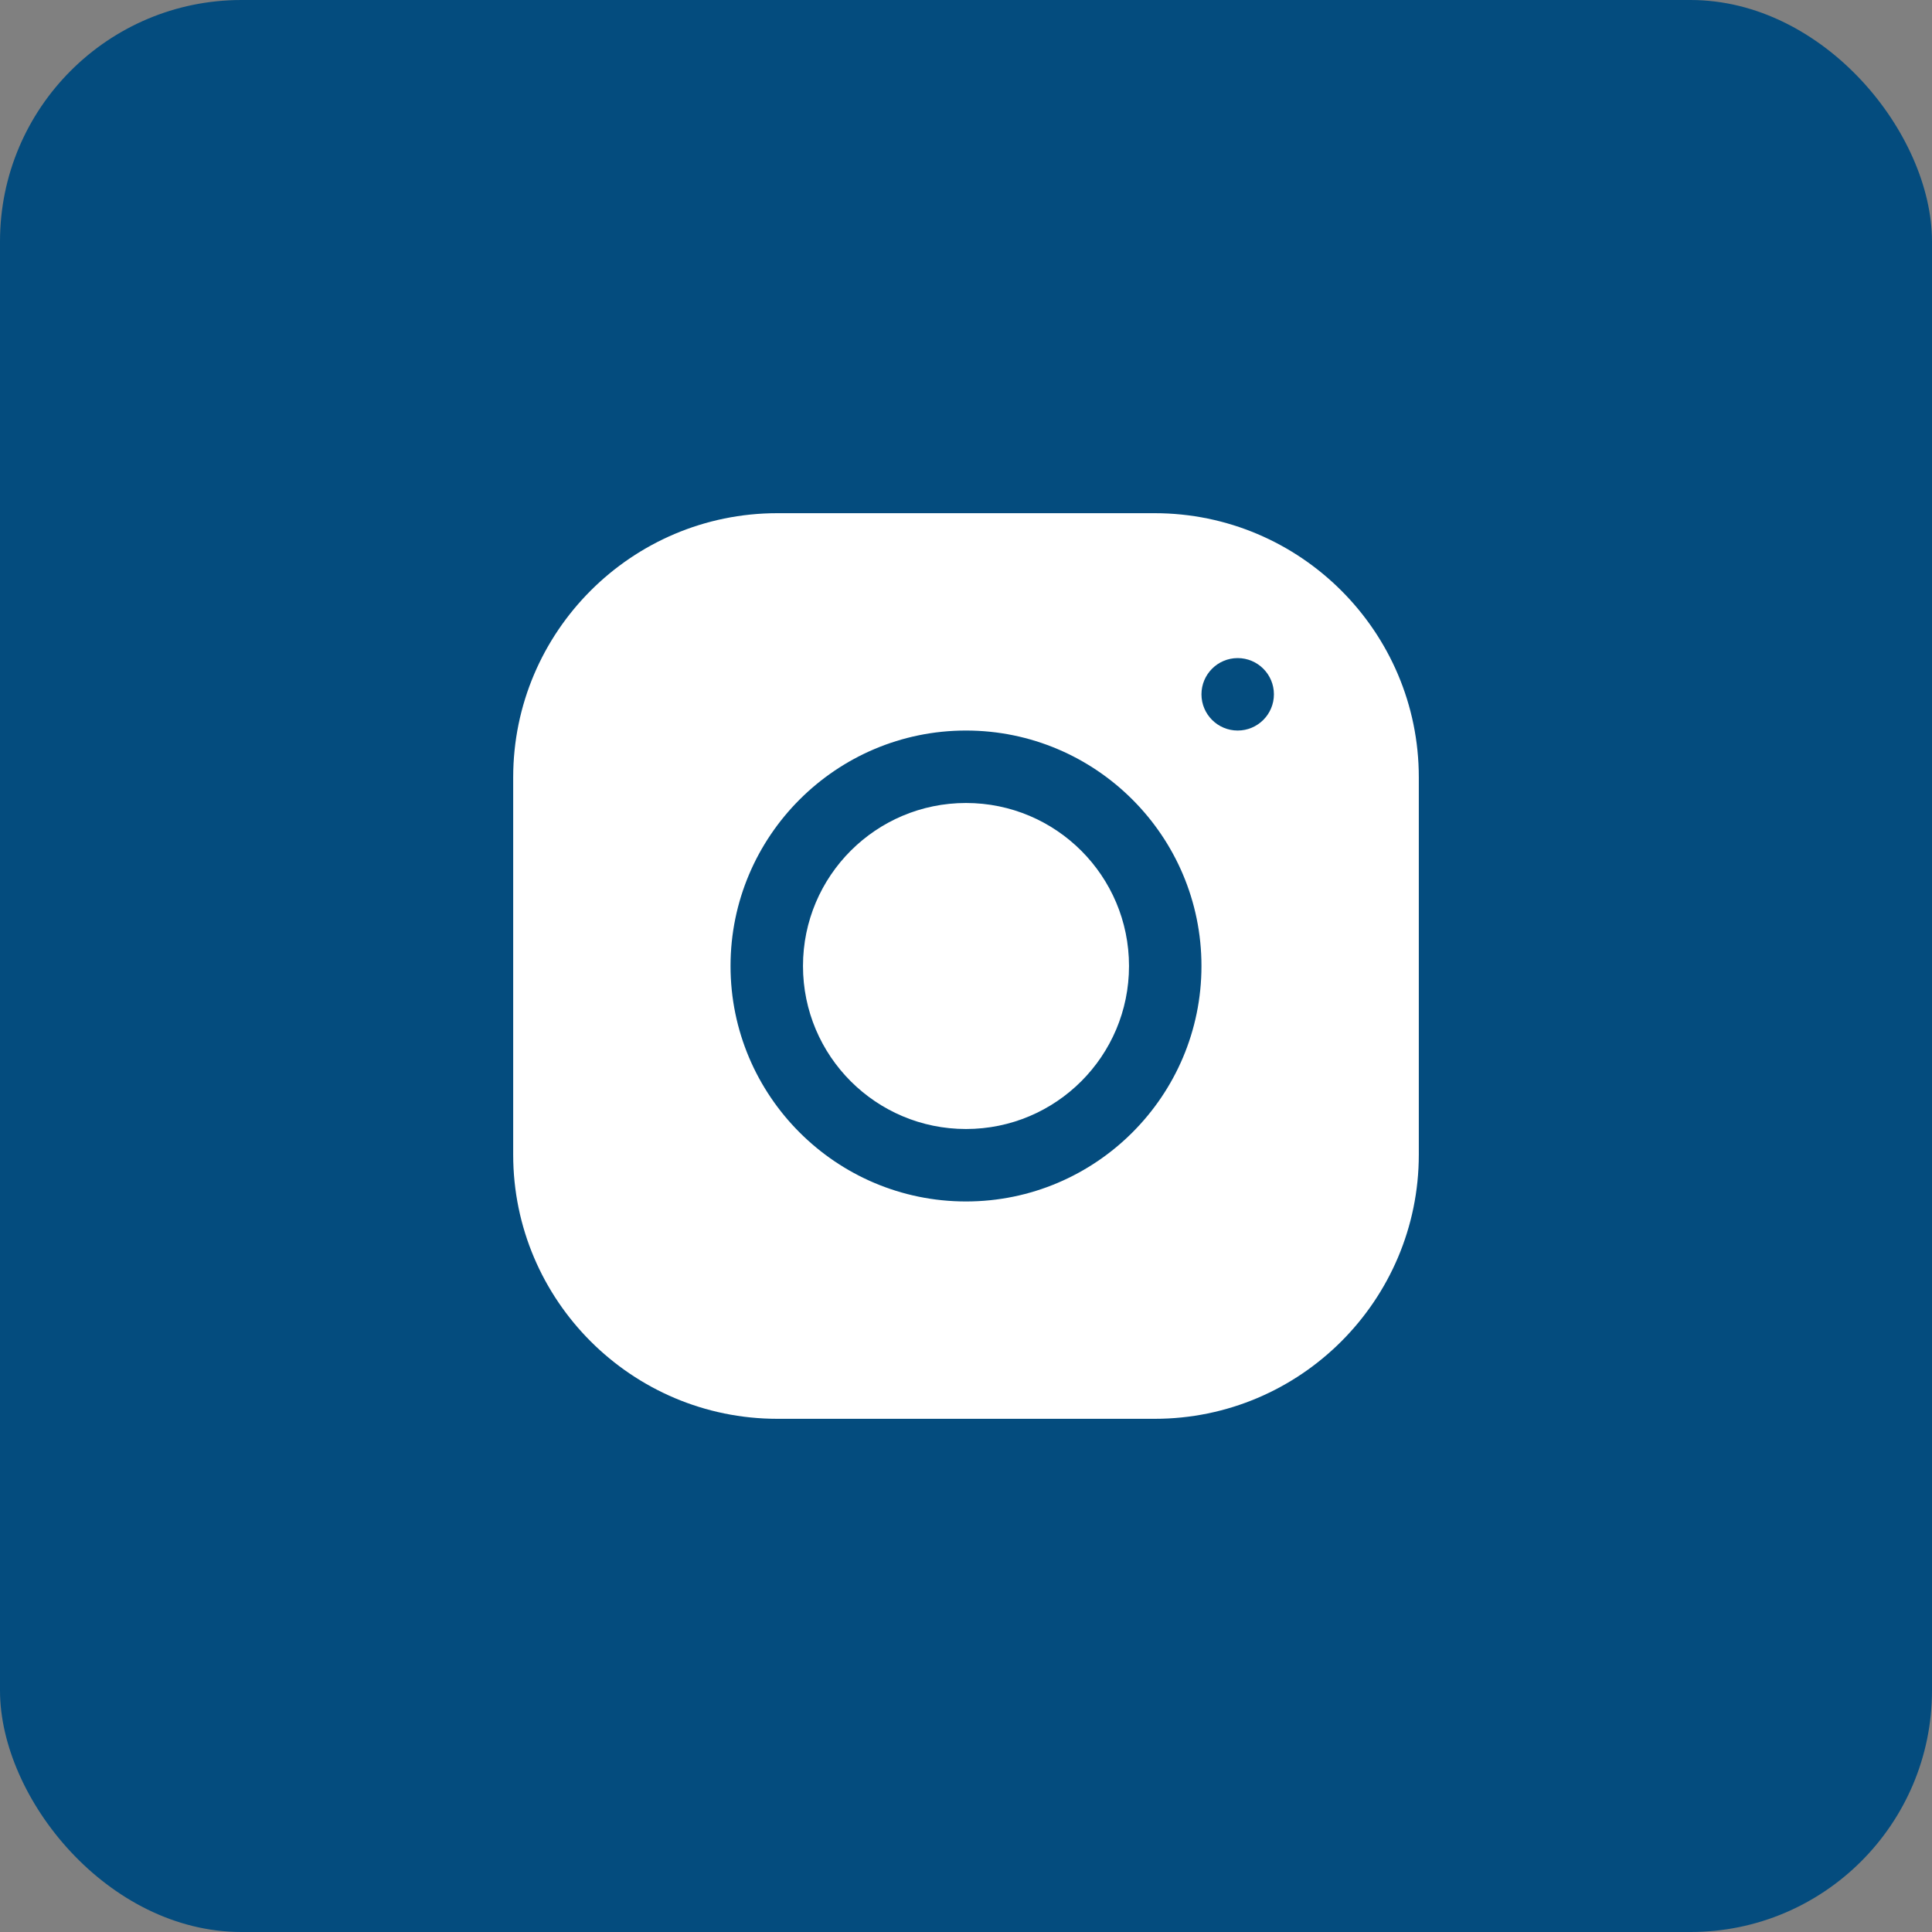
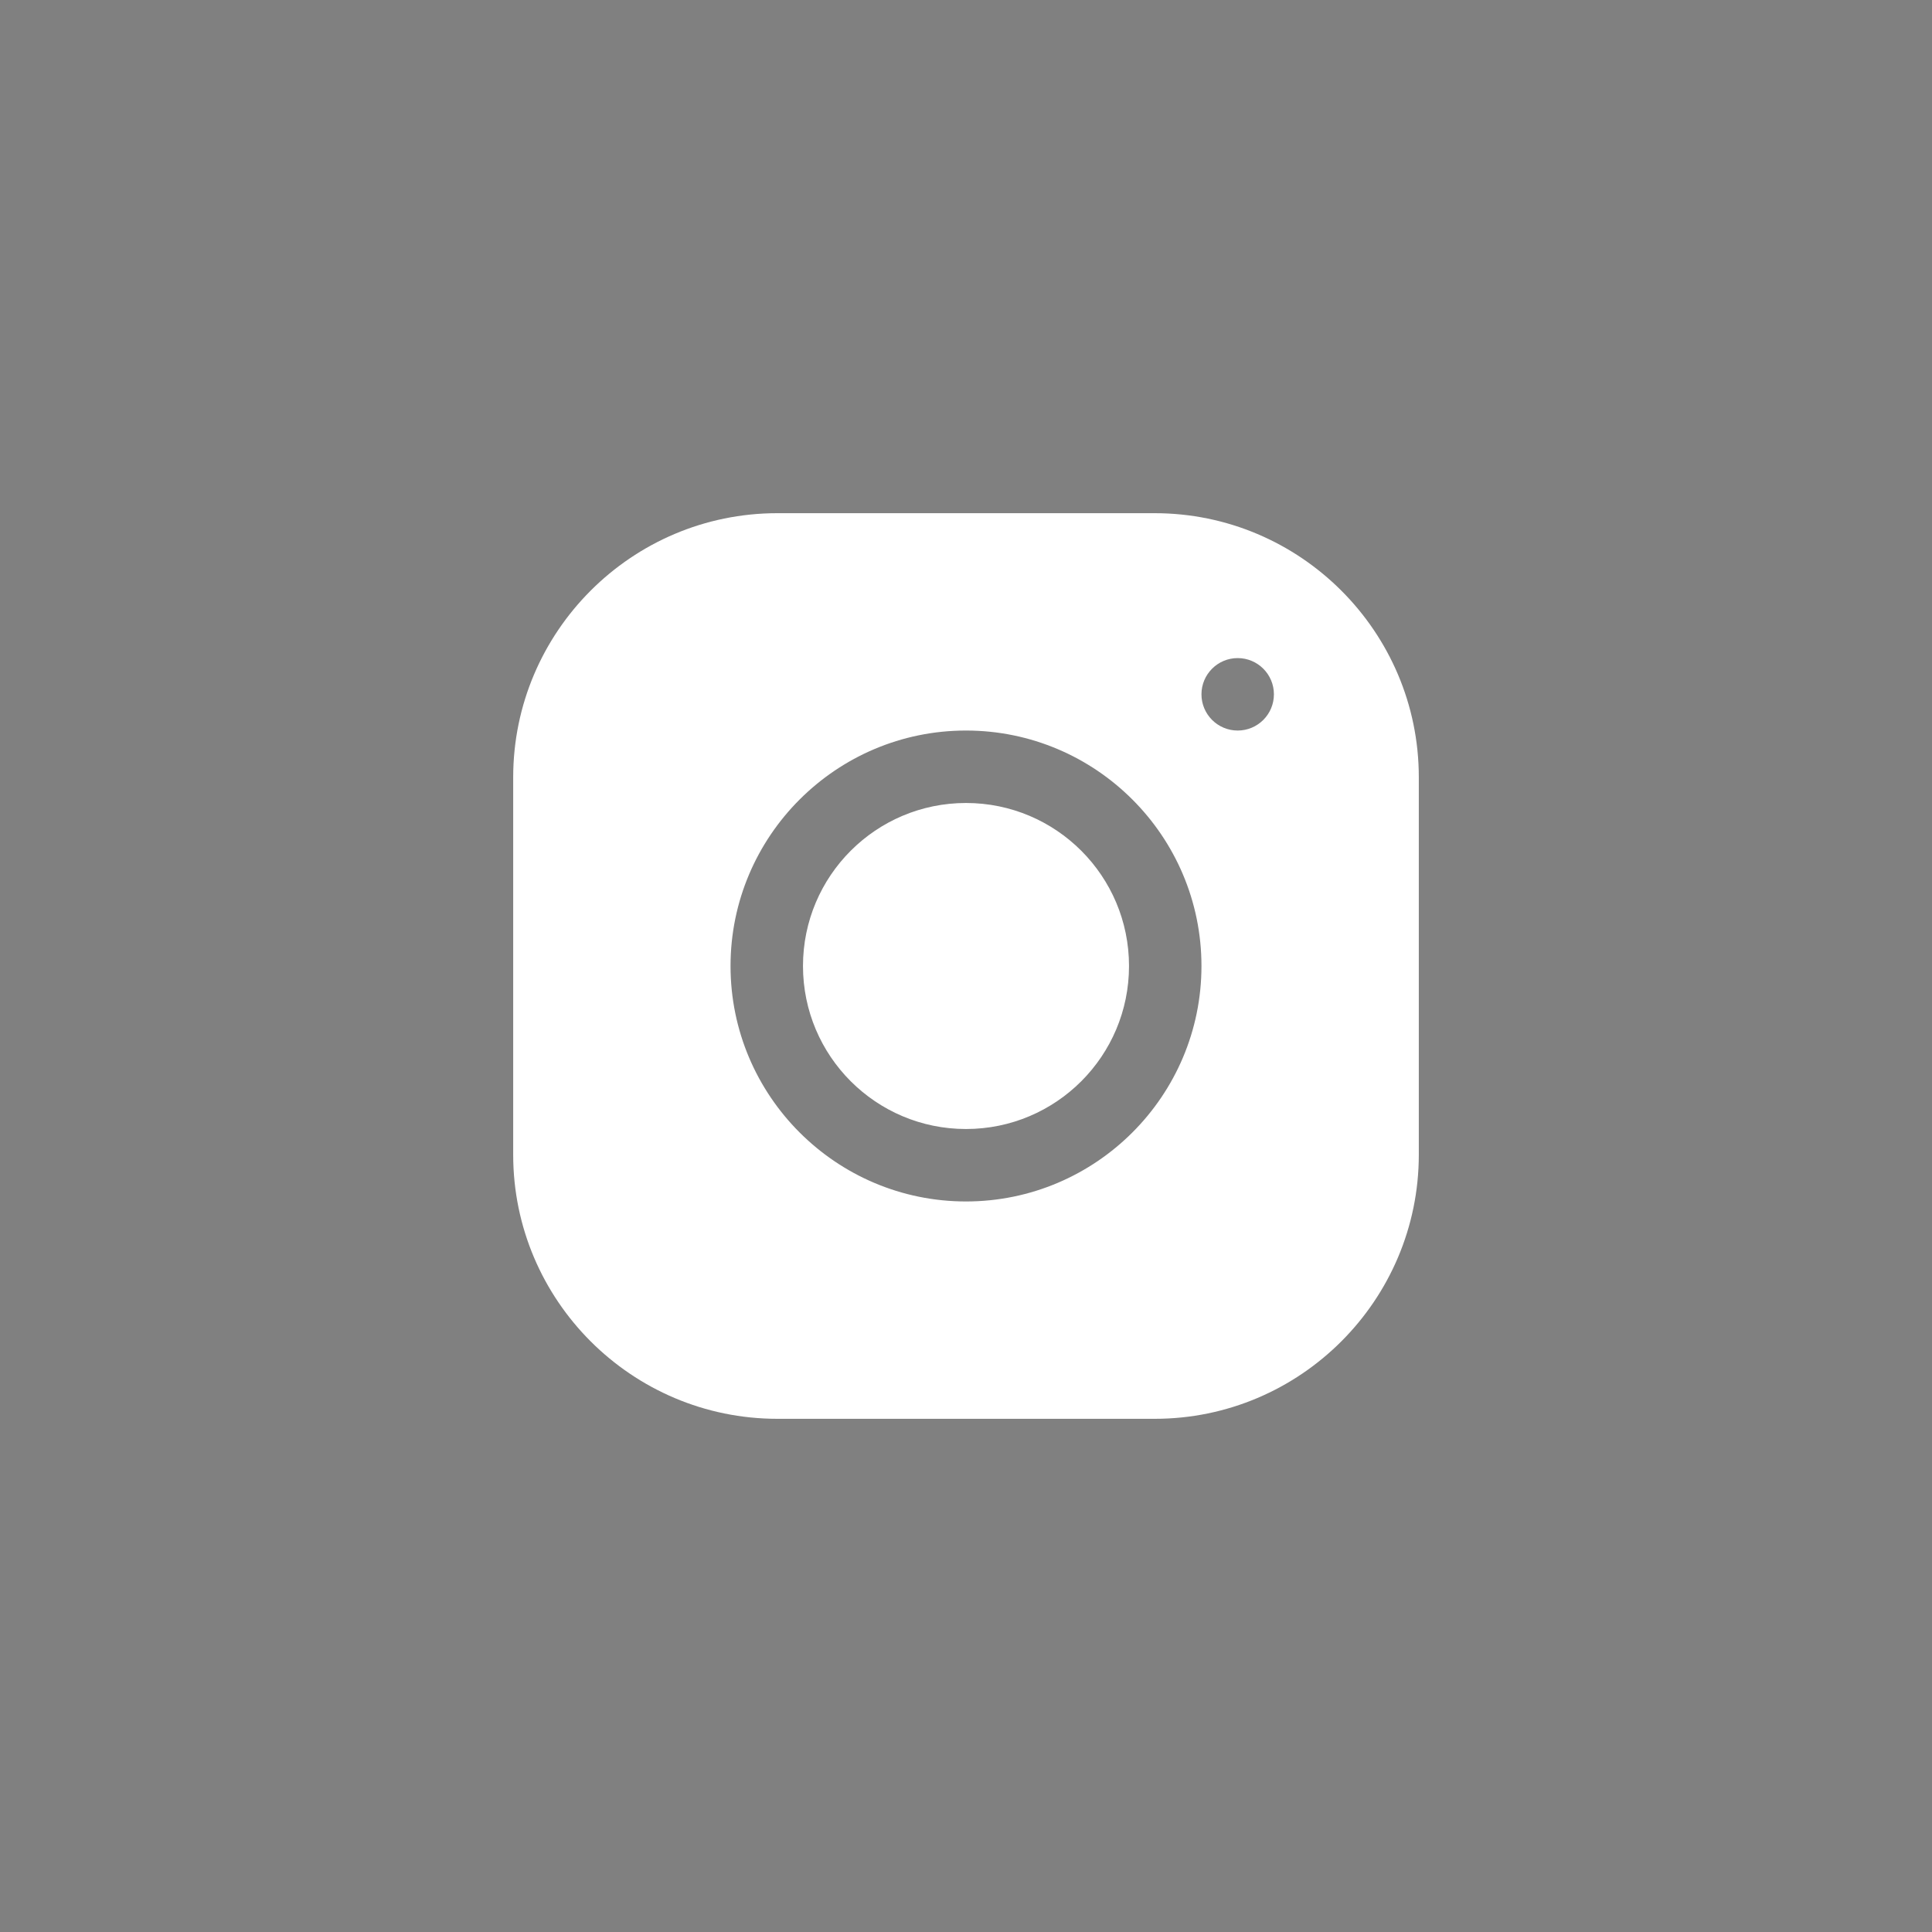
<svg xmlns="http://www.w3.org/2000/svg" width="40" height="40" viewBox="0 0 40 40" fill="none">
  <rect x="0" y="0" width="40" height="40" fill="#808080" stroke="none" />
-   <rect width="40" height="40" rx="5" fill="#044C7E" />
  <path d="M16.093 10.625C13.078 10.625 10.625 13.079 10.625 16.095V23.907C10.625 26.922 13.079 29.375 16.095 29.375H23.907C26.922 29.375 29.375 26.921 29.375 23.905V16.093C29.375 13.078 26.921 10.625 23.905 10.625H16.093ZM25.625 13.625C26.039 13.625 26.375 13.961 26.375 14.375C26.375 14.789 26.039 15.125 25.625 15.125C25.211 15.125 24.875 14.789 24.875 14.375C24.875 13.961 25.211 13.625 25.625 13.625ZM20 15.125C22.689 15.125 24.875 17.311 24.875 20C24.875 22.689 22.688 24.875 20 24.875C17.311 24.875 15.125 22.688 15.125 20C15.125 17.312 17.311 15.125 20 15.125ZM20 16.625C18.136 16.625 16.625 18.136 16.625 20C16.625 21.864 18.136 23.375 20 23.375C21.864 23.375 23.375 21.864 23.375 20C23.375 18.136 21.864 16.625 20 16.625Z" fill="white" />
</svg>